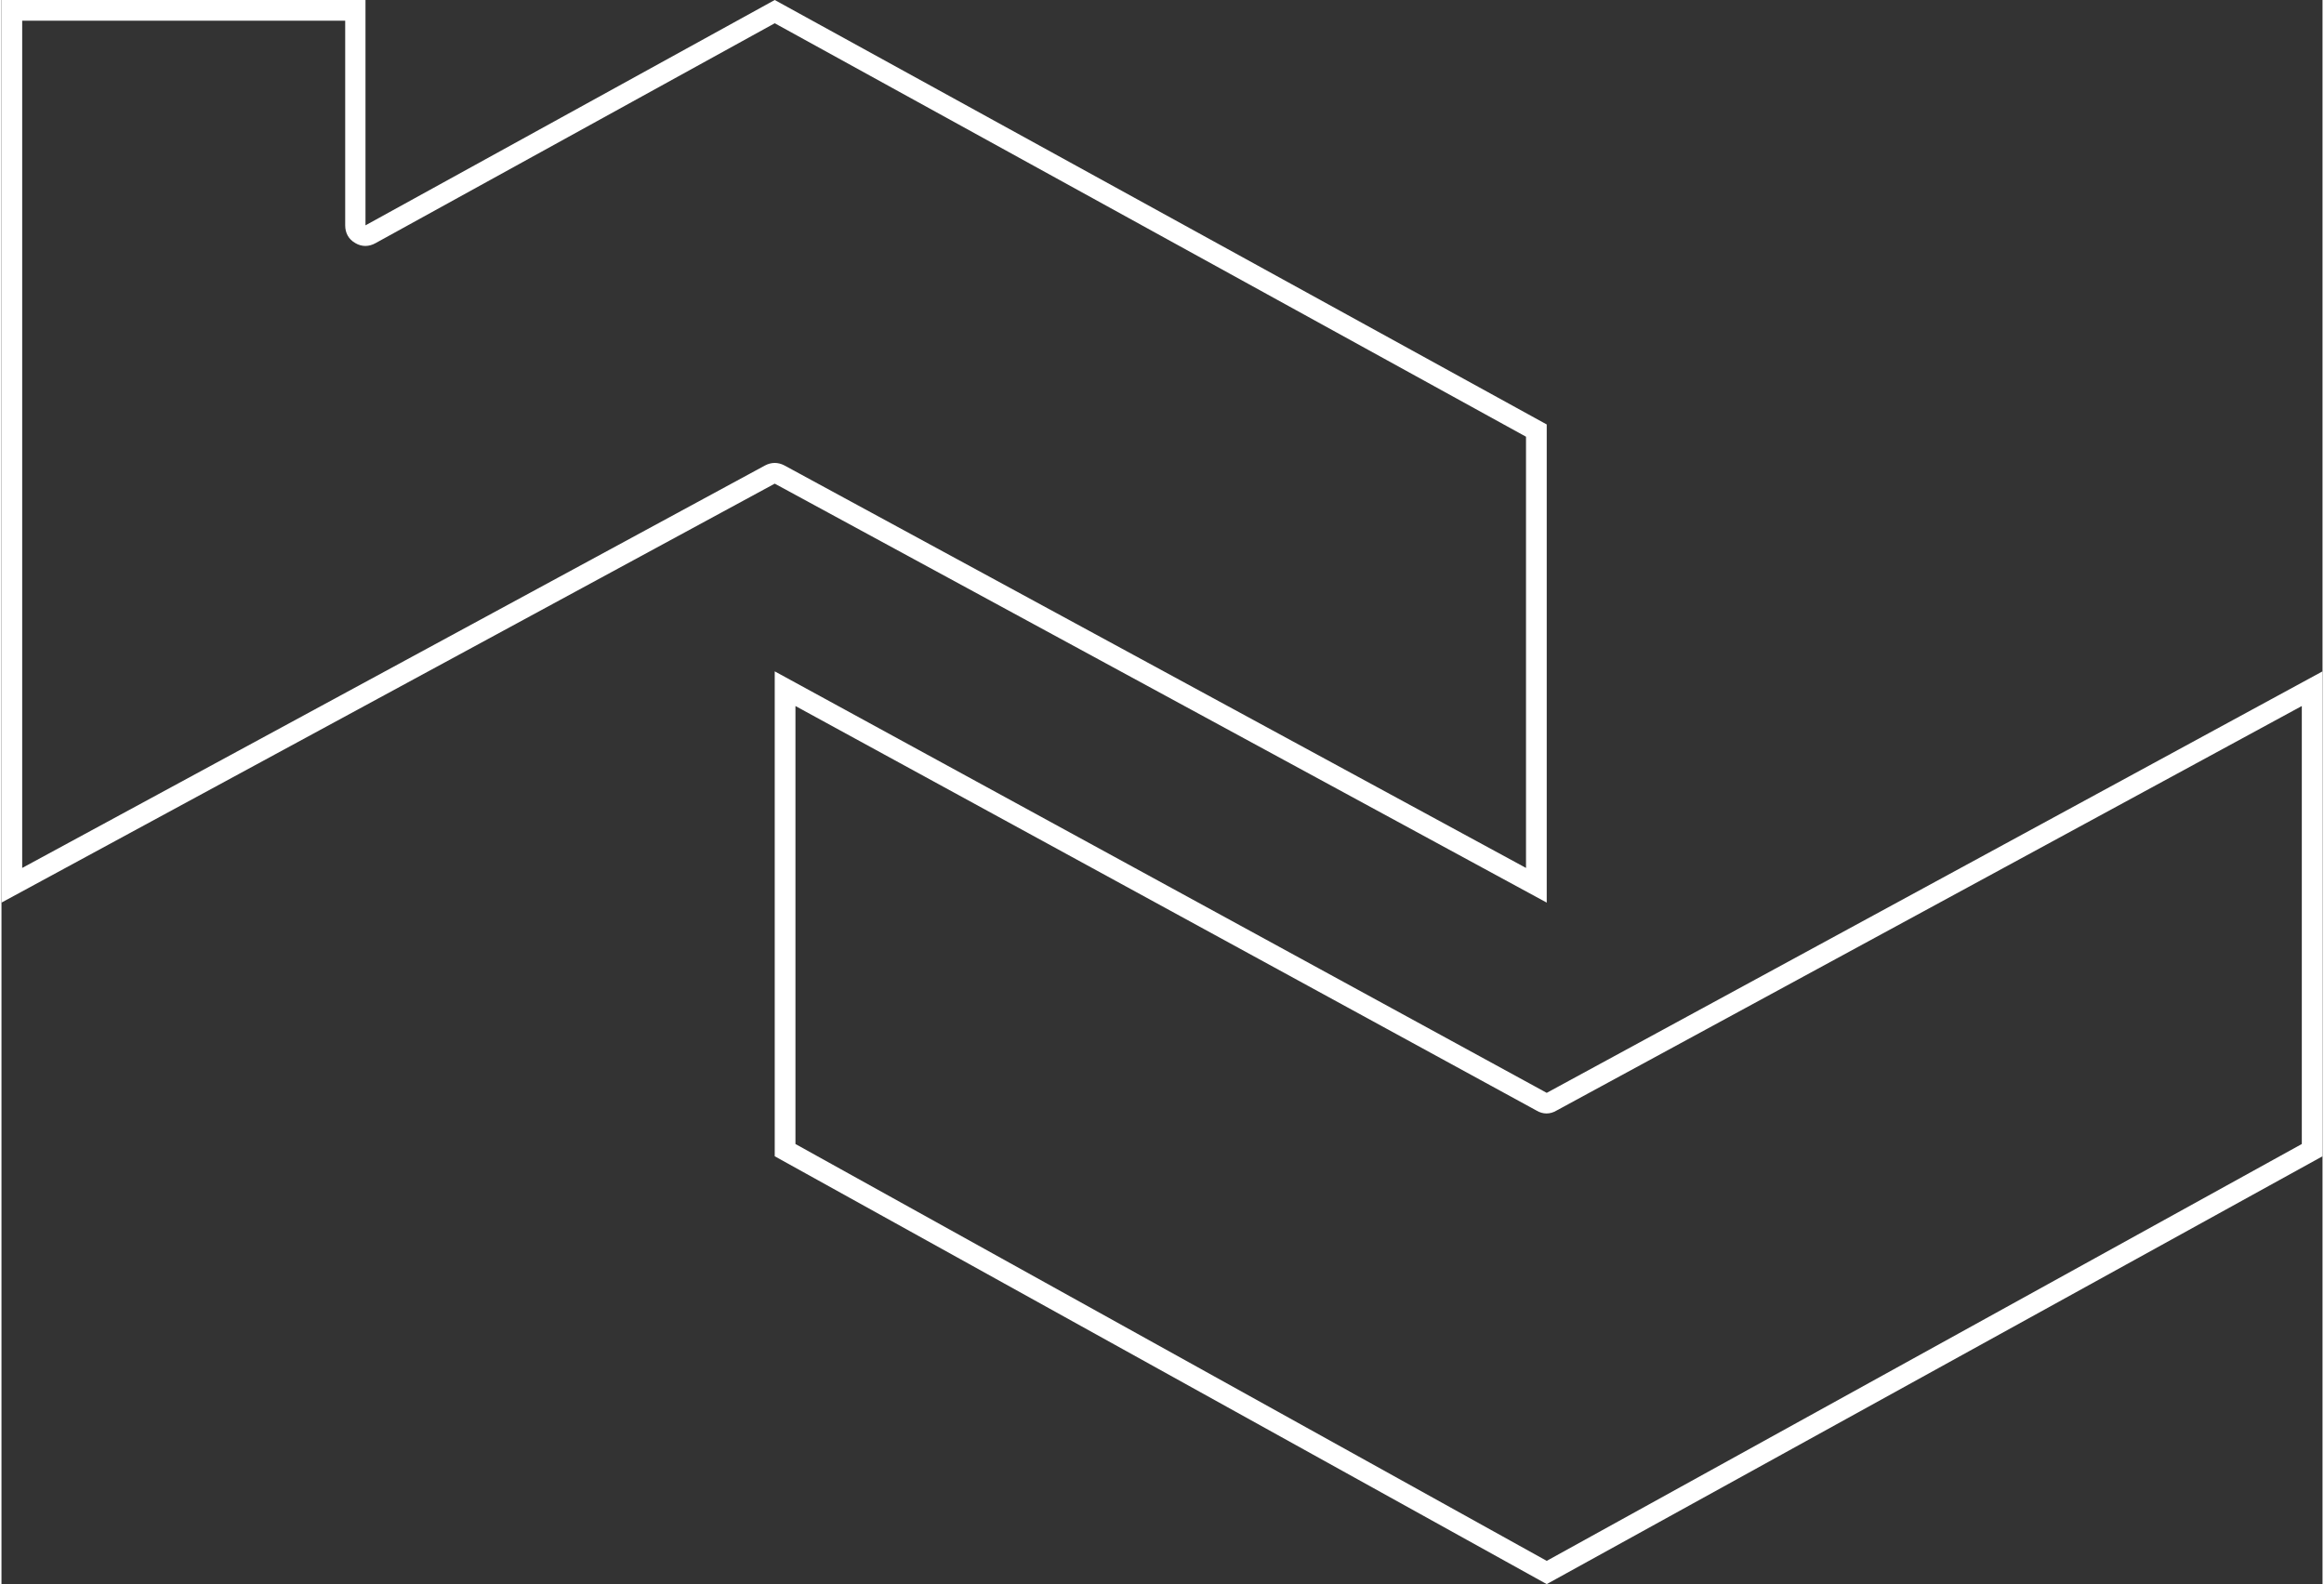
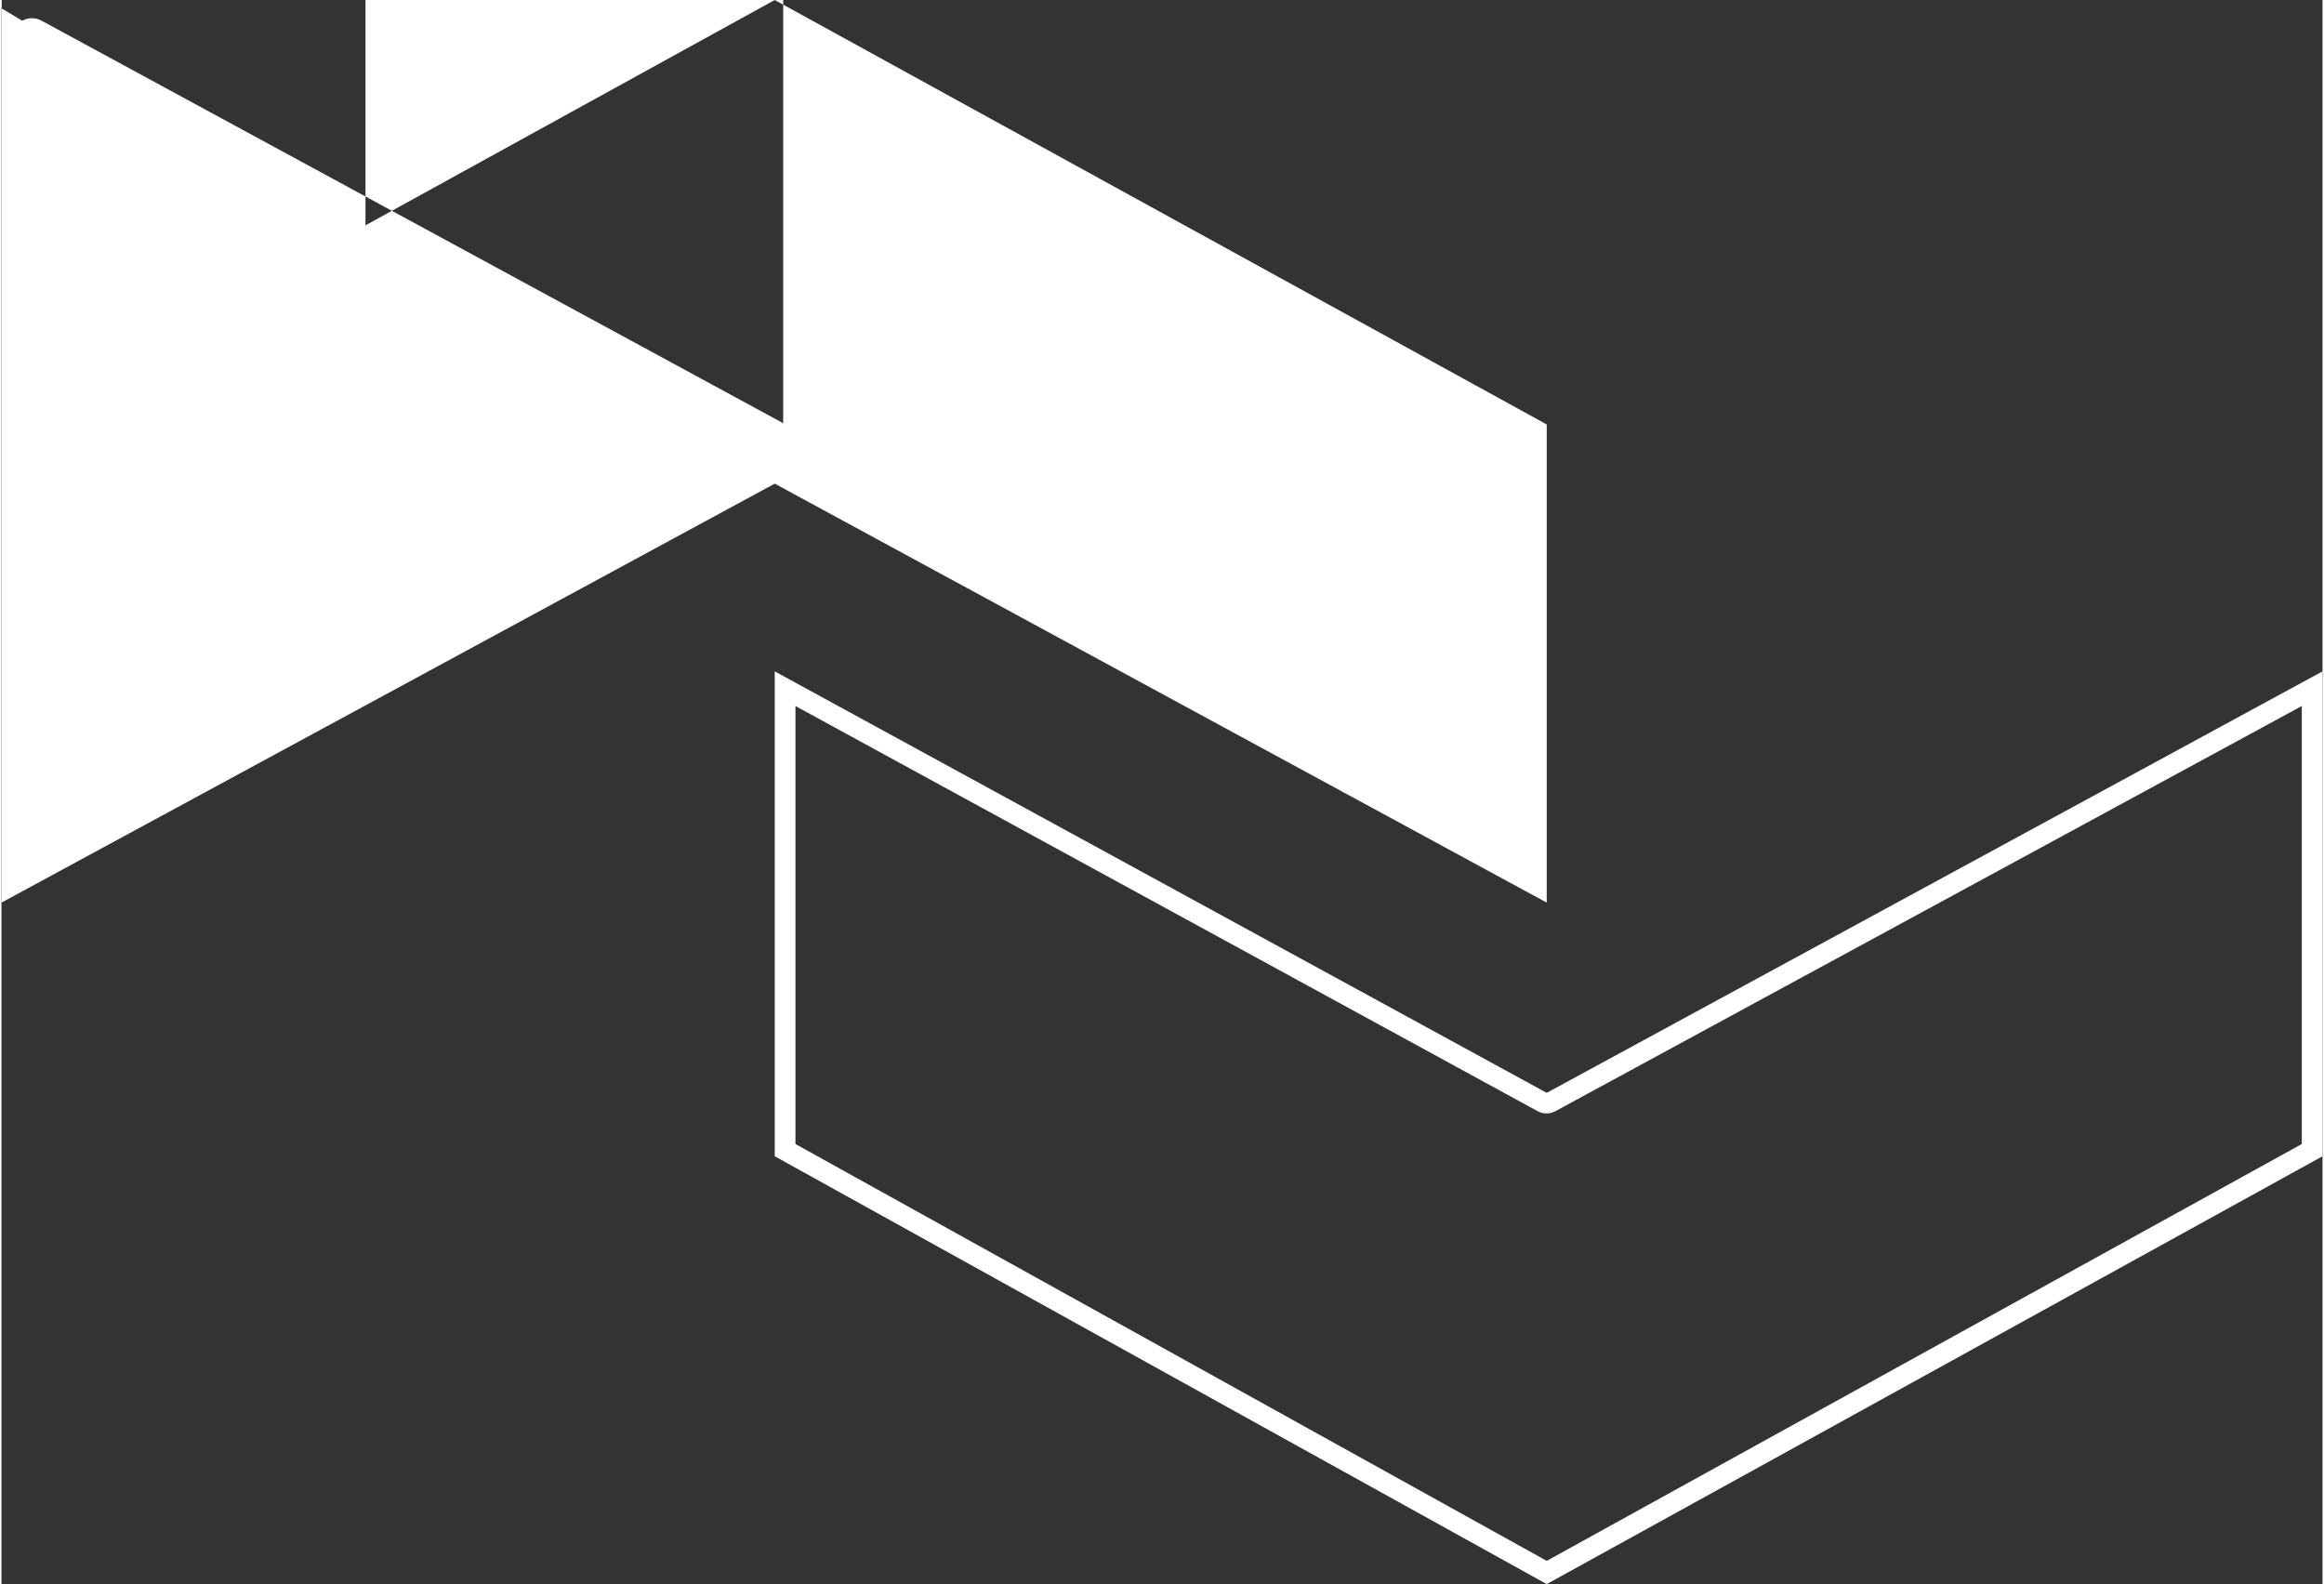
<svg xmlns="http://www.w3.org/2000/svg" xml:space="preserve" width="267px" height="182px" version="1.1" style="shape-rendering:geometricPrecision; text-rendering:geometricPrecision; image-rendering:optimizeQuality; fill-rule:evenodd; clip-rule:evenodd" viewBox="0 0 54.9 37.47">
  <rect x="0" y="0" width="54.9" height="37.47" fill="#333333" stroke="none" />
  <defs>
    <style type="text/css"> .fil0 {fill:white} </style>
  </defs>
  <g id="Слой_x0020_1">
-     <path class="fil0" d="M18.29 15.88l0 11.47 18.26 10.12 18.35 -10.12 0 -11.47 -18.35 9.97 -18.26 -9.97zm-18.29 -15.88l0 21.35 18.29 -9.91 18.26 9.91 0 -11.31 -18.26 -10.04 -9.68 5.33 0 -5.33 -8.61 0zm18.78 16.7l0 10.36 17.77 9.86 17.86 -9.86 0 -10.36 -17.63 9.57c-0.15,0.09 -0.32,0.09 -0.47,0l-17.53 -9.57zm-18.29 -16.21l0 20.04 17.57 -9.52c0.15,-0.08 0.31,-0.08 0.46,0l17.54 9.52 0 -10.2 -17.77 -9.78 -9.44 5.2c-0.16,0.09 -0.33,0.09 -0.48,0 -0.16,-0.09 -0.24,-0.24 -0.24,-0.42l0 -4.84 -7.64 0z" />
+     <path class="fil0" d="M18.29 15.88l0 11.47 18.26 10.12 18.35 -10.12 0 -11.47 -18.35 9.97 -18.26 -9.97zm-18.29 -15.88l0 21.35 18.29 -9.91 18.26 9.91 0 -11.31 -18.26 -10.04 -9.68 5.33 0 -5.33 -8.61 0zm18.78 16.7l0 10.36 17.77 9.86 17.86 -9.86 0 -10.36 -17.63 9.57c-0.15,0.09 -0.32,0.09 -0.47,0l-17.53 -9.57zm-18.29 -16.21c0.15,-0.08 0.31,-0.08 0.46,0l17.54 9.52 0 -10.2 -17.77 -9.78 -9.44 5.2c-0.16,0.09 -0.33,0.09 -0.48,0 -0.16,-0.09 -0.24,-0.24 -0.24,-0.42l0 -4.84 -7.64 0z" />
  </g>
</svg>